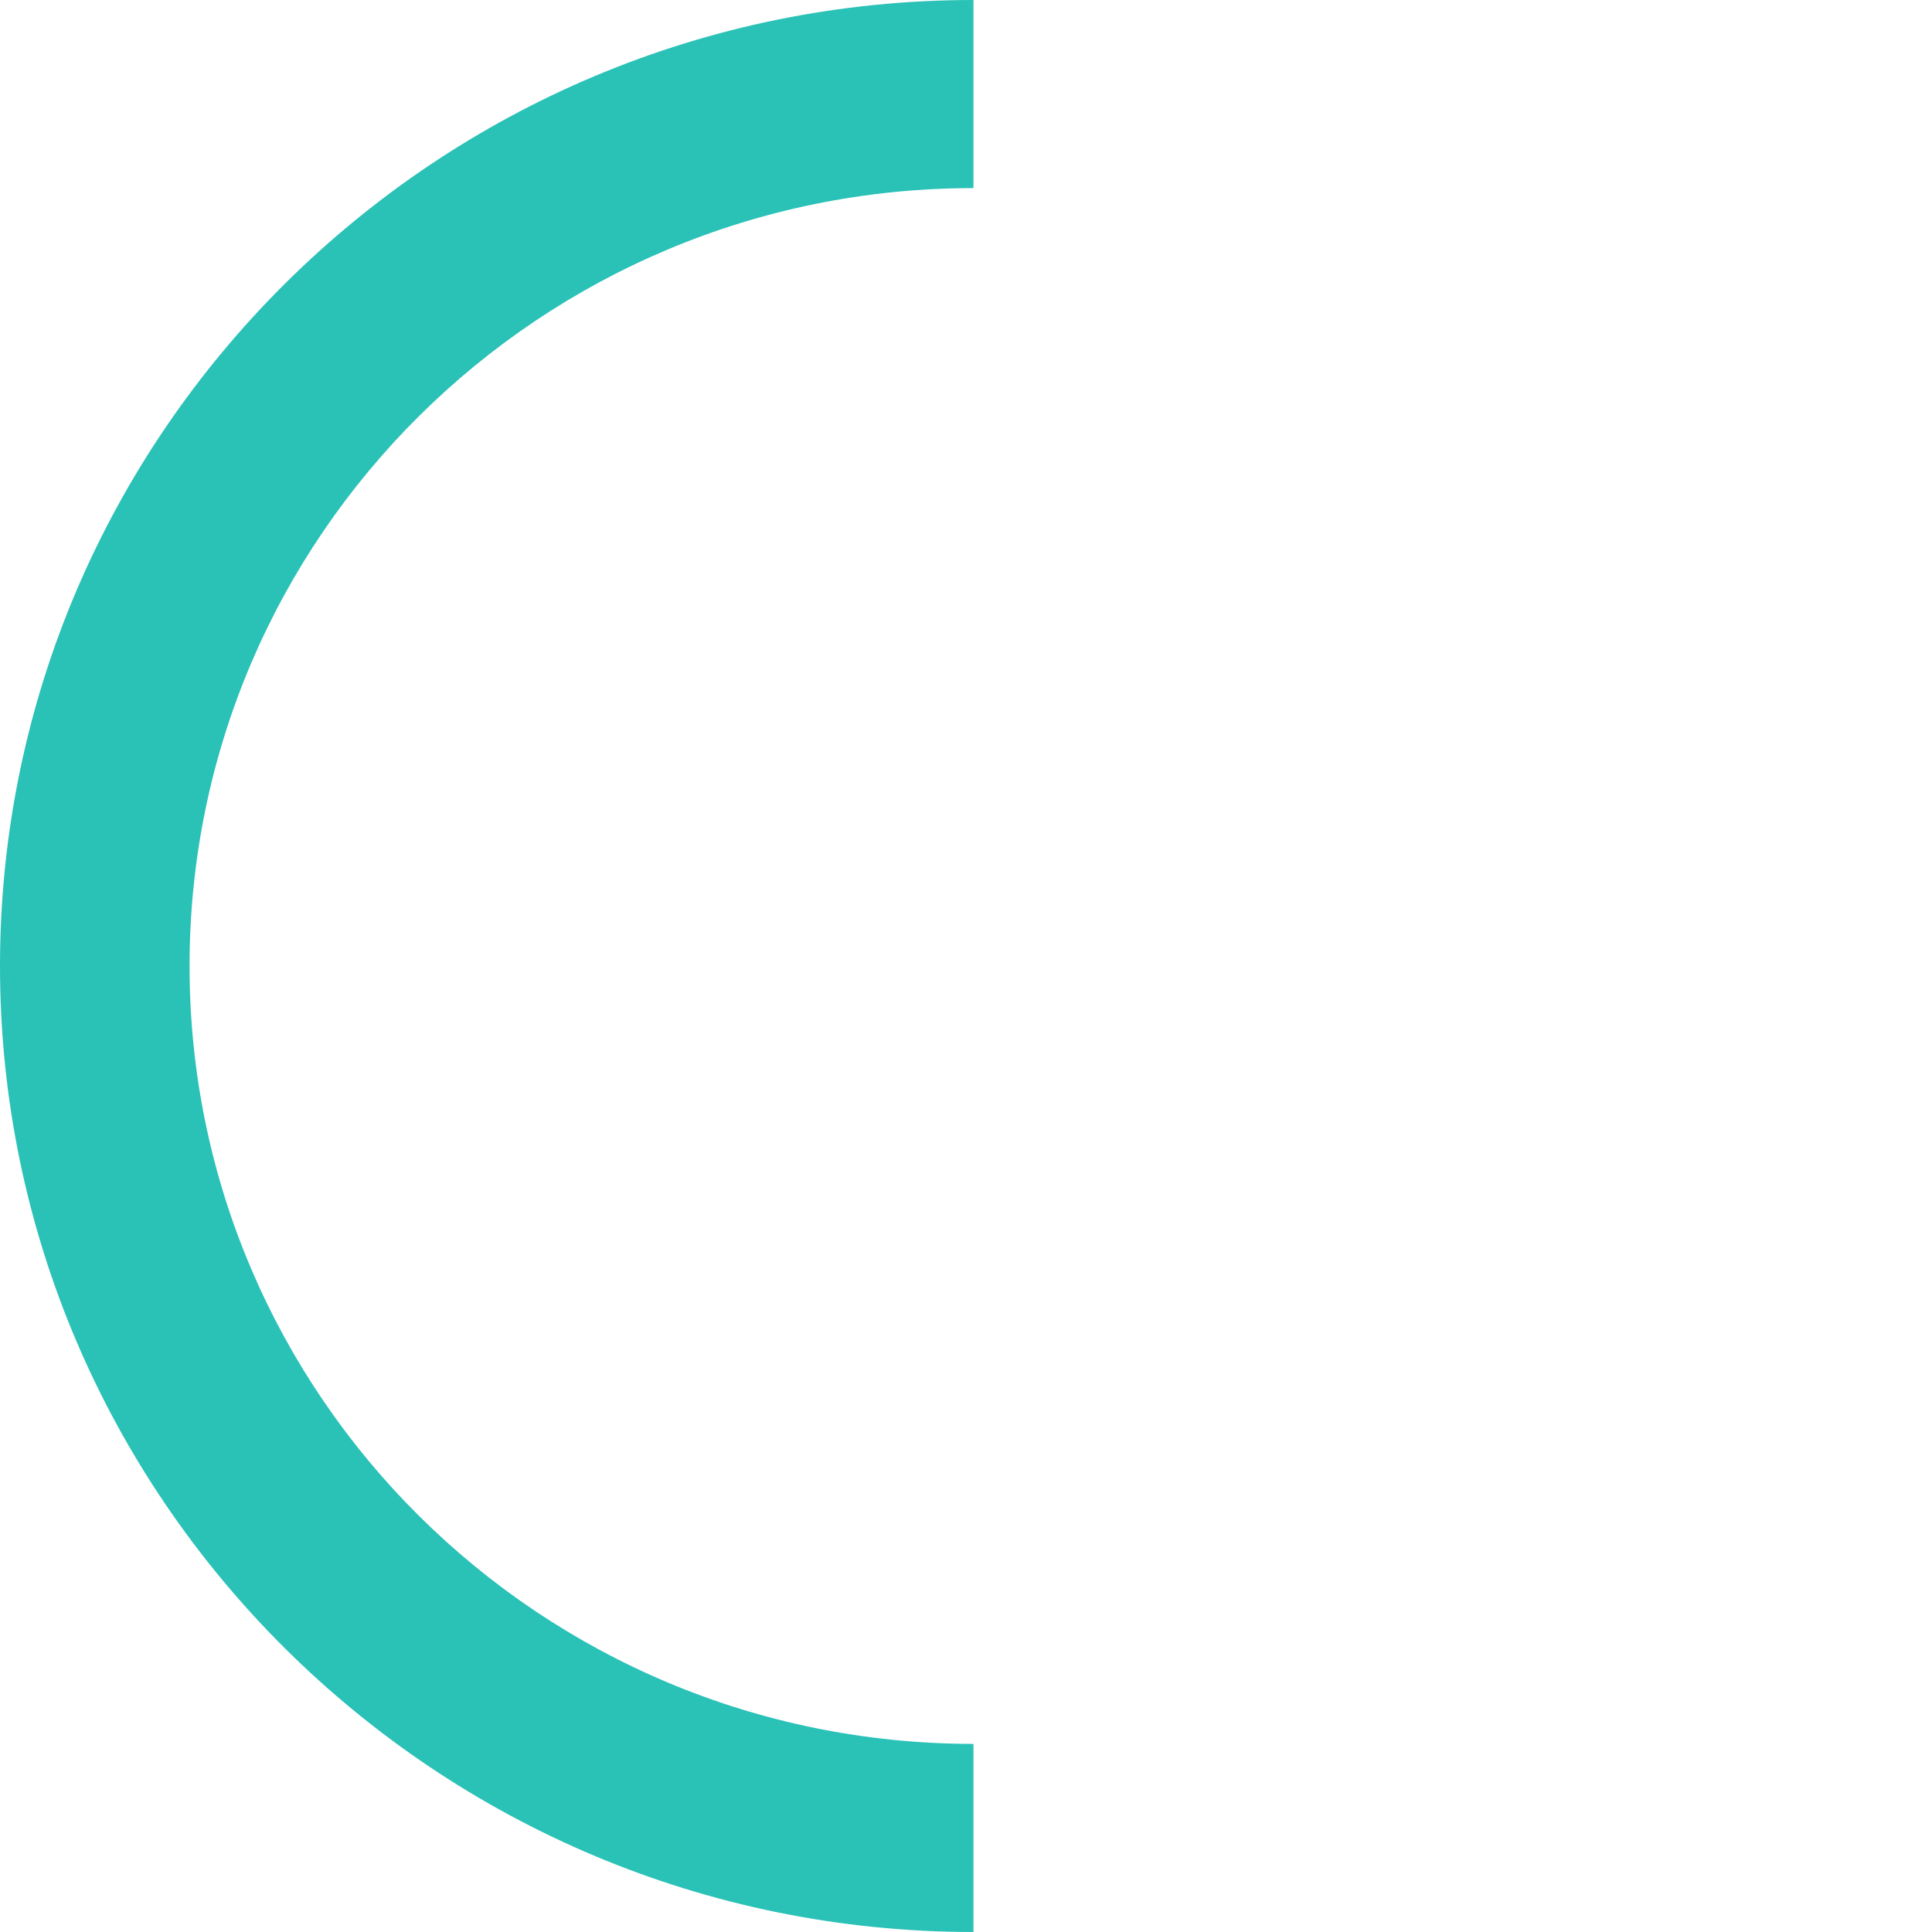
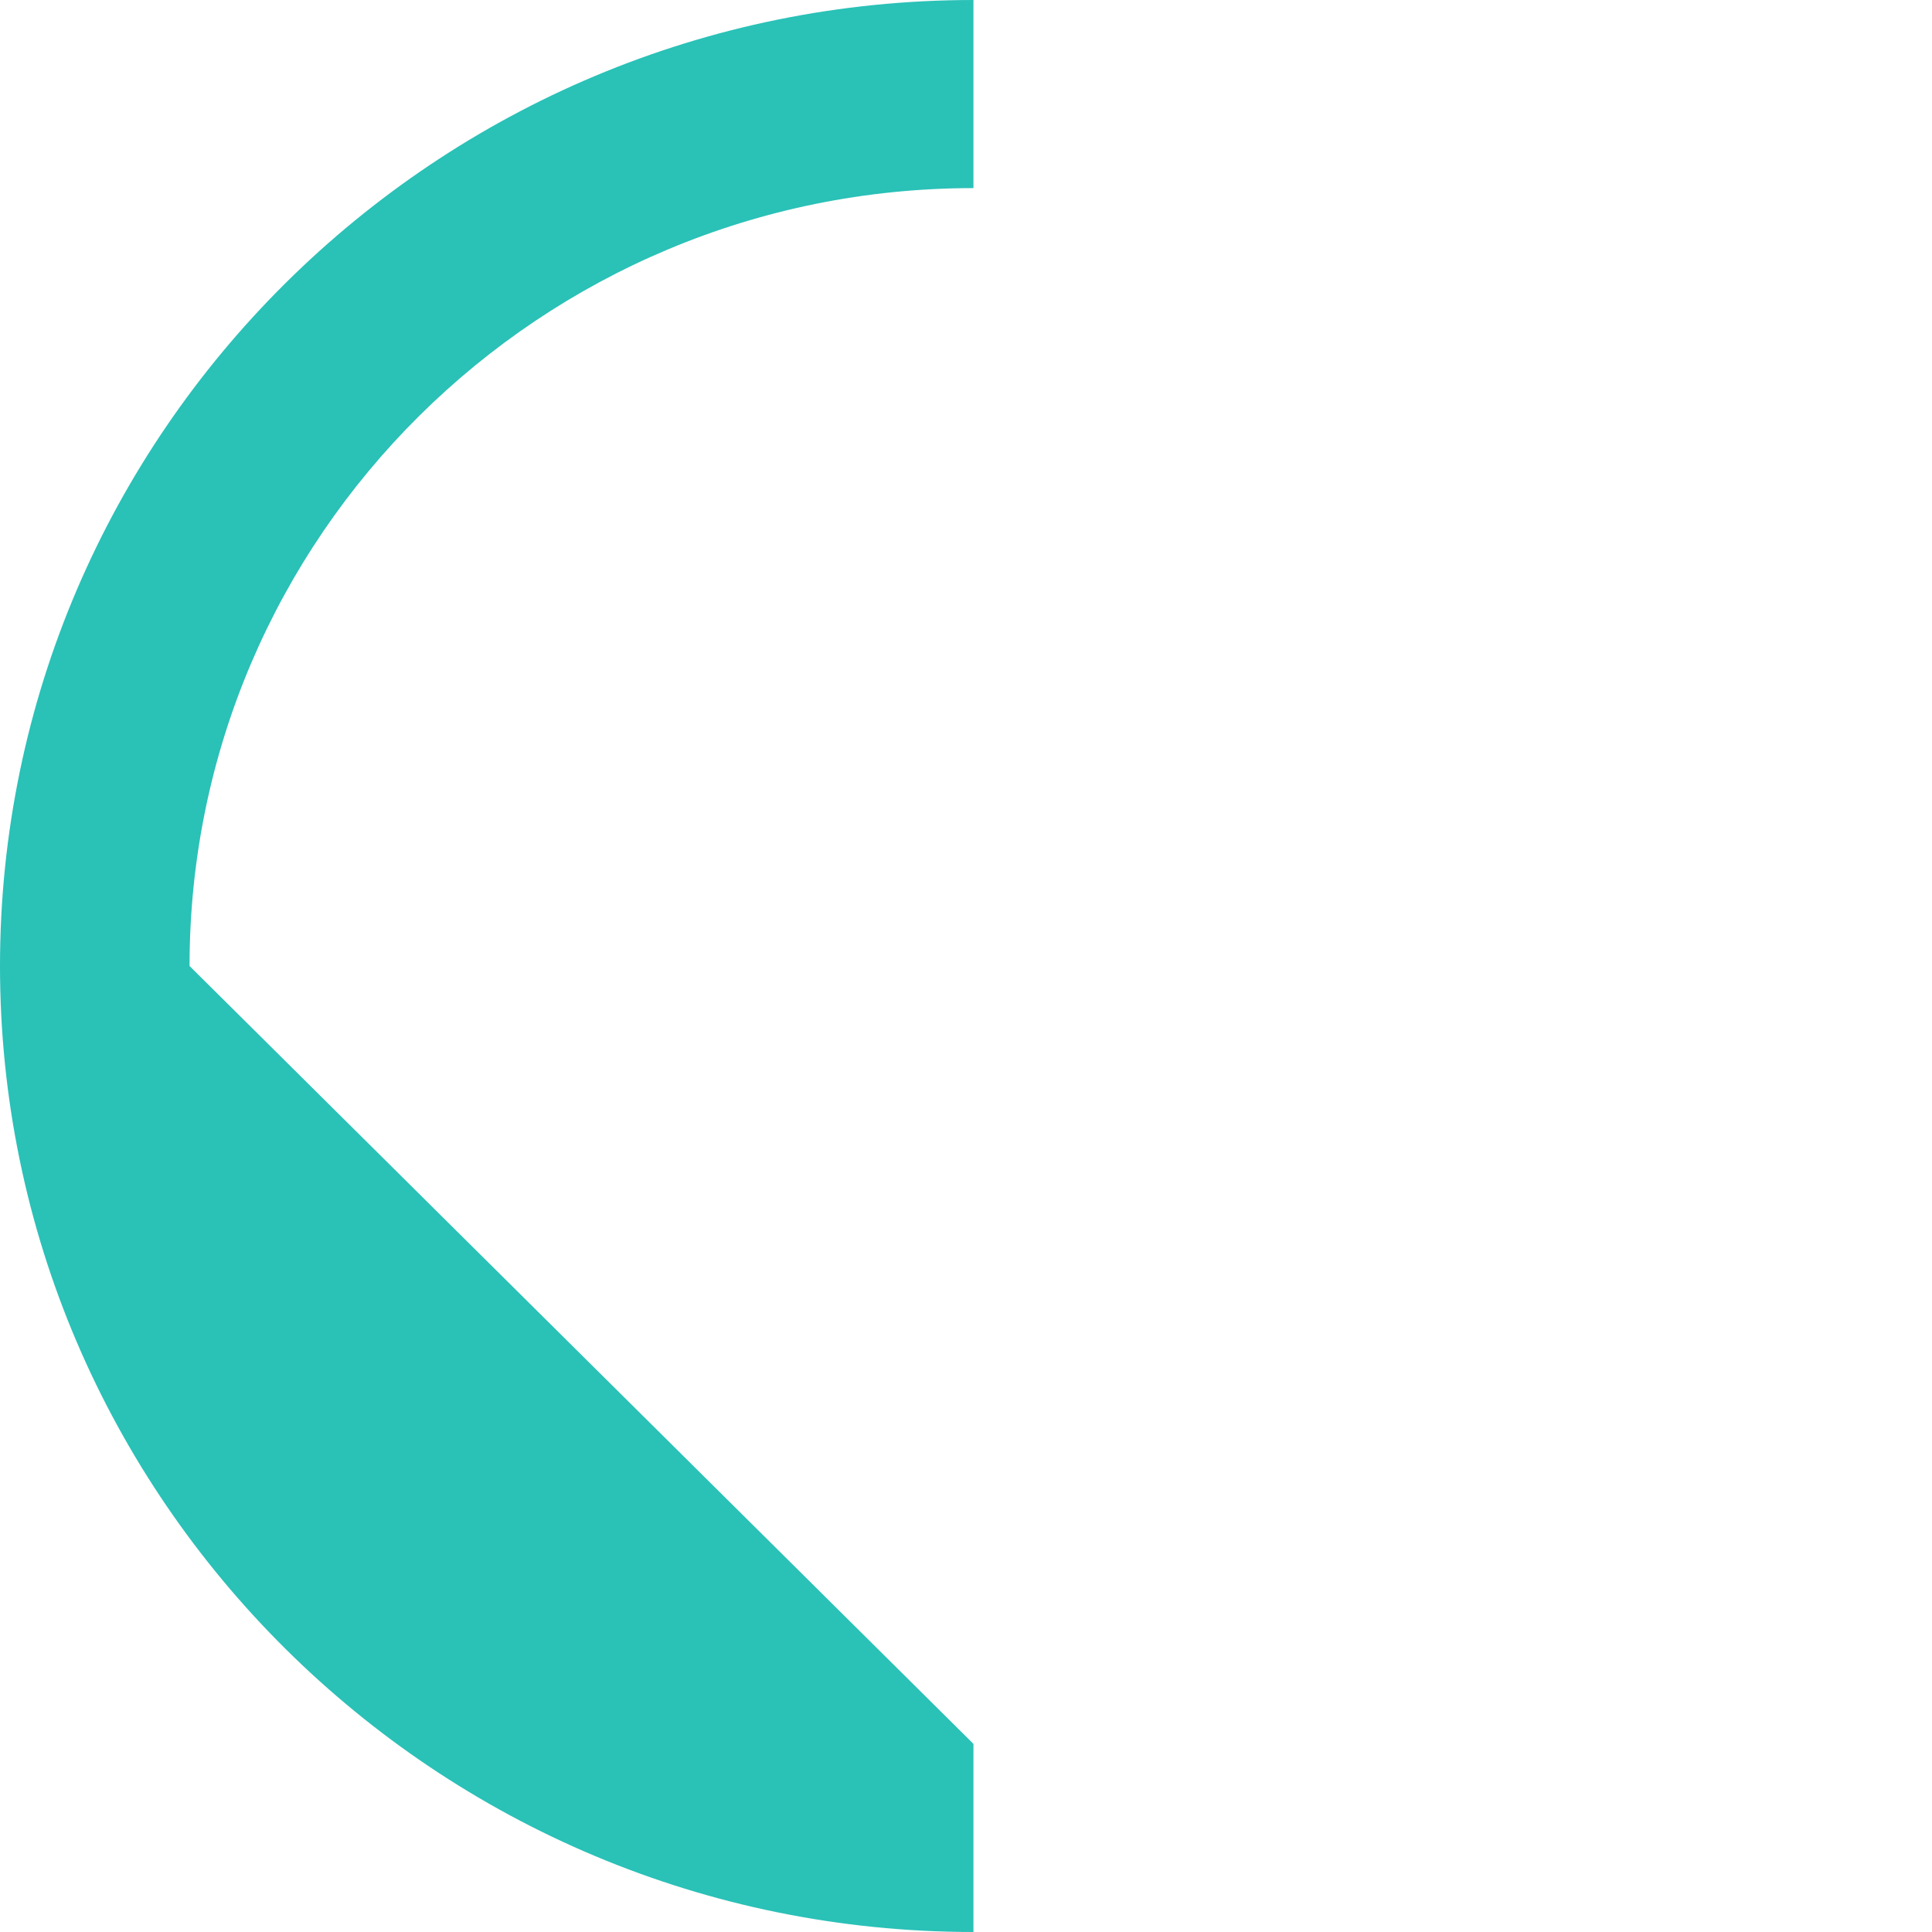
<svg xmlns="http://www.w3.org/2000/svg" width="400" height="400" viewBox="0 0 400 400" fill="none">
-   <path d="M39.245 200C39.245 111.055 111.913 38.945 201.544 38.945V0C90.391 0 0 89.698 0 200C0 310.301 90.391 400 201.544 400V361.055C111.913 361.055 39.245 288.945 39.245 200Z" fill="#2AC1B7" />
+   <path d="M39.245 200C39.245 111.055 111.913 38.945 201.544 38.945V0C90.391 0 0 89.698 0 200C0 310.301 90.391 400 201.544 400V361.055Z" fill="#2AC1B7" />
</svg>